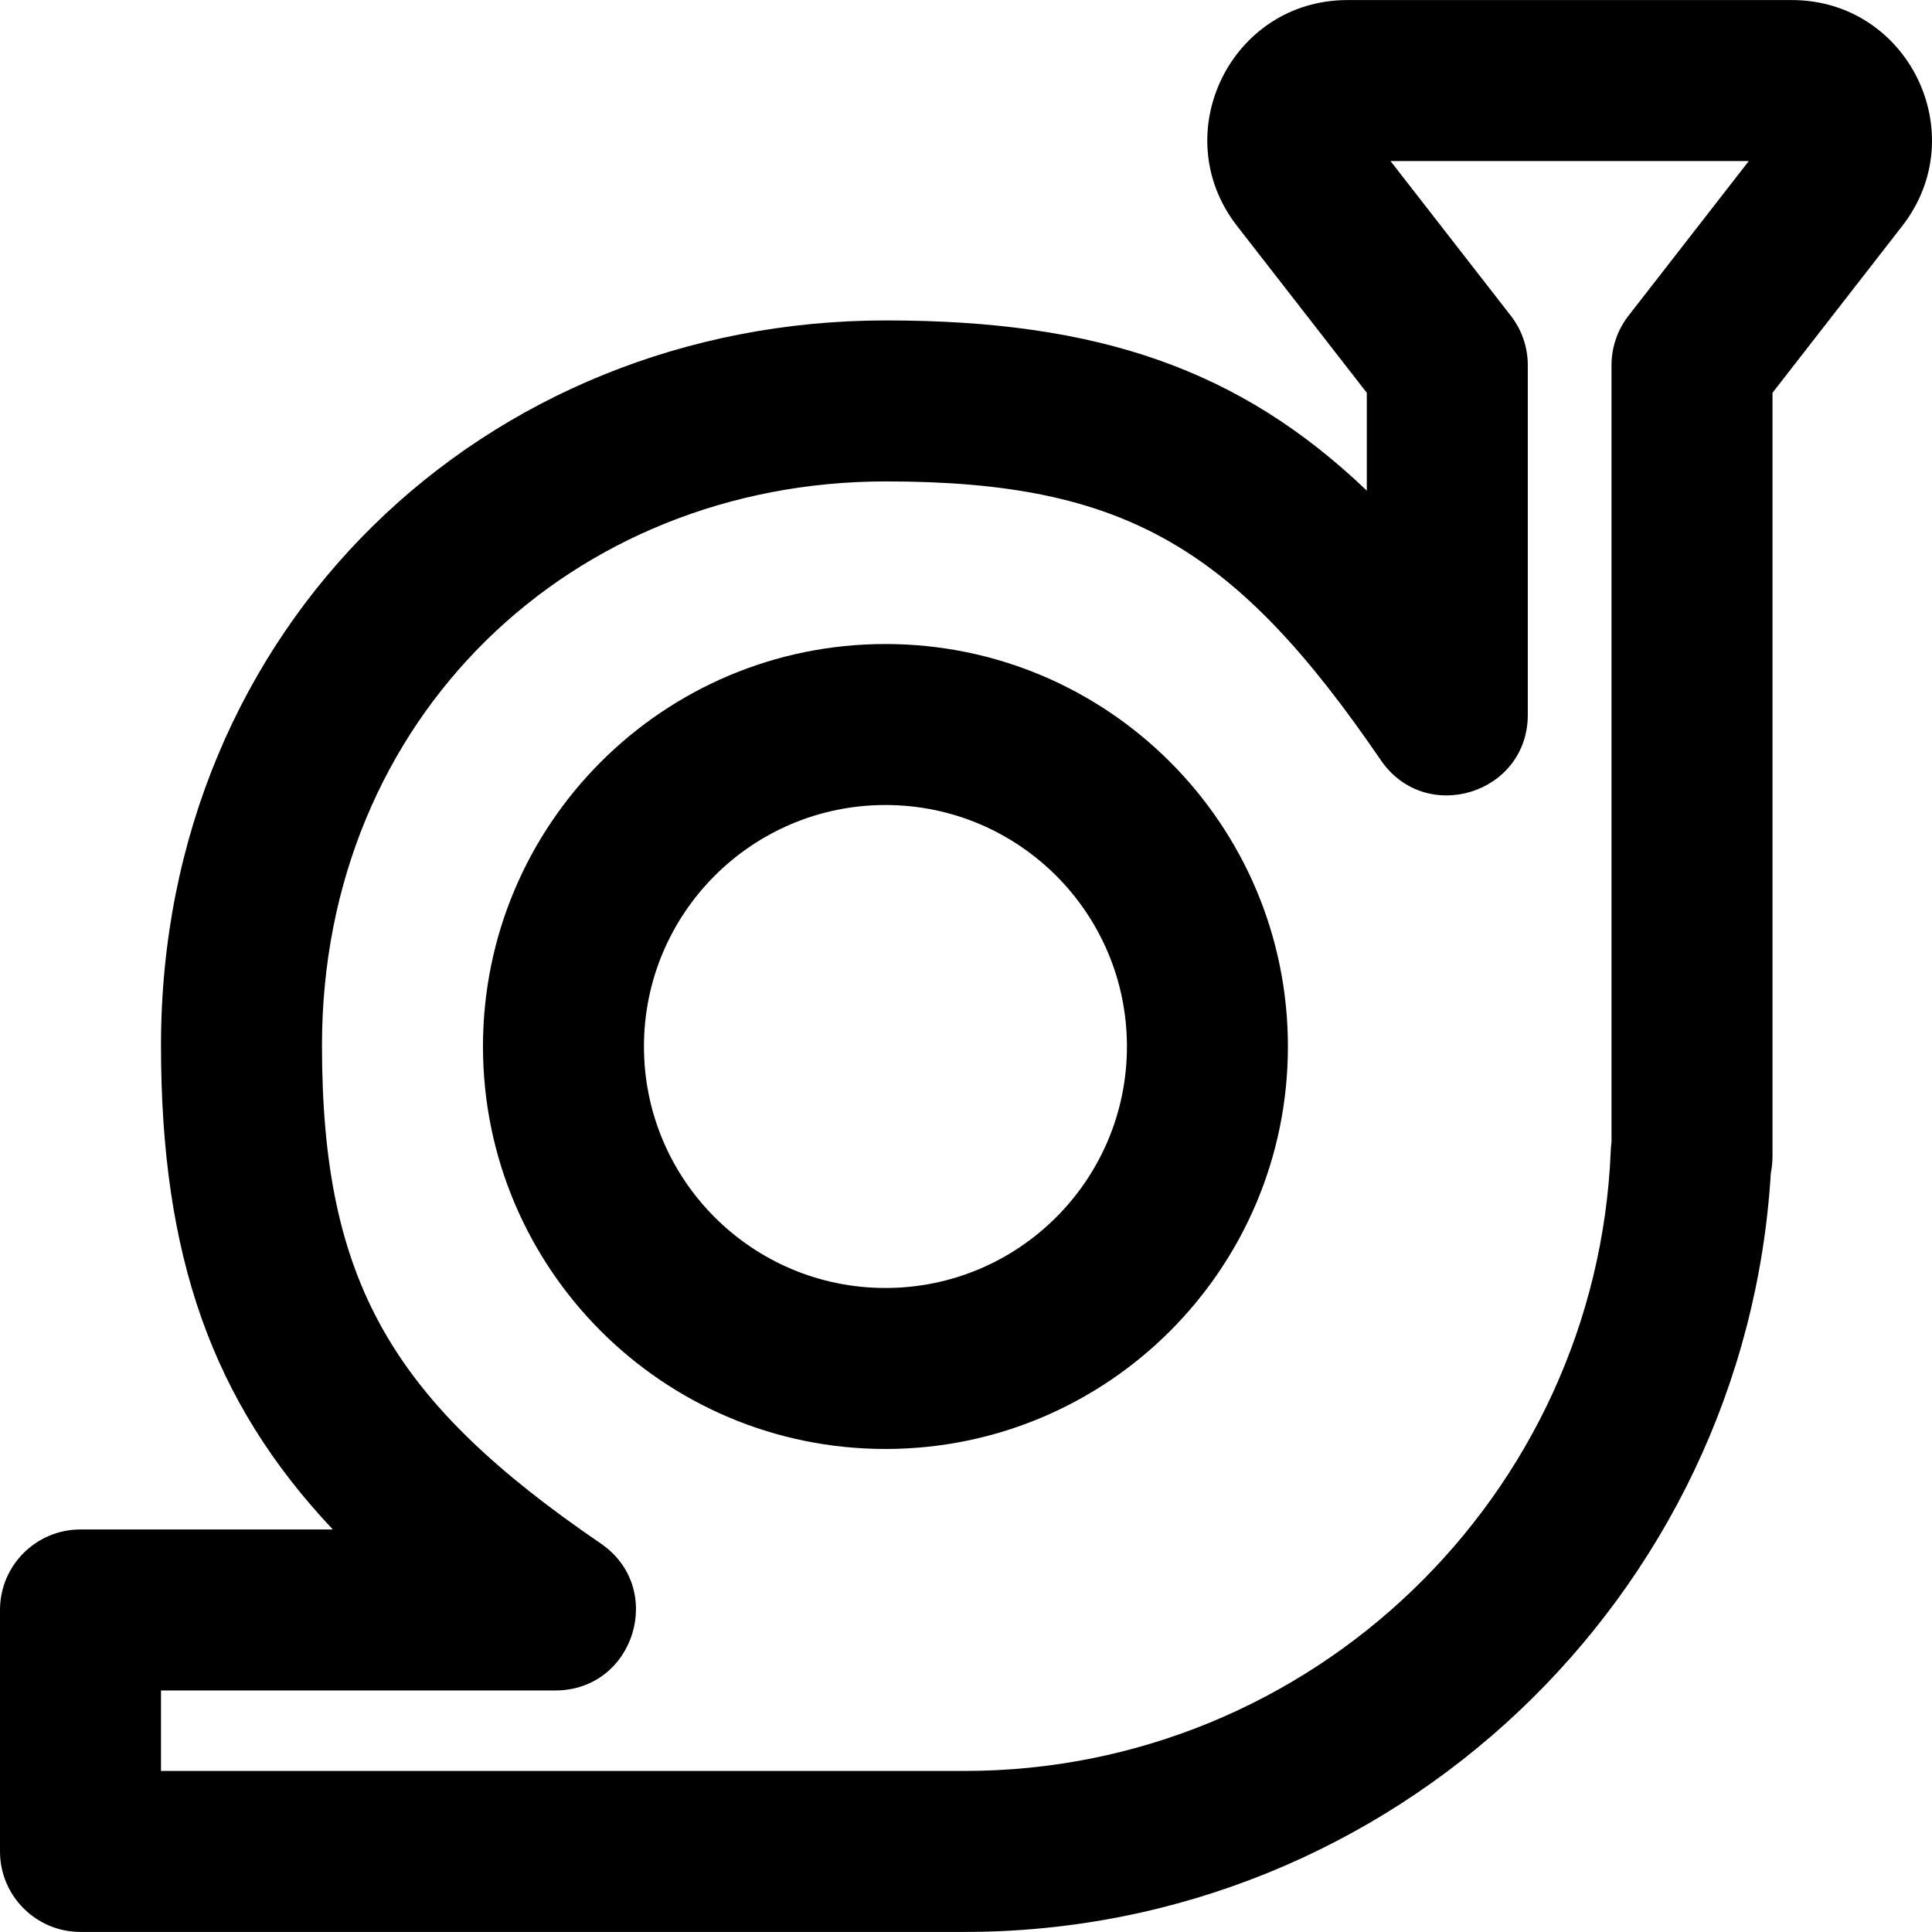
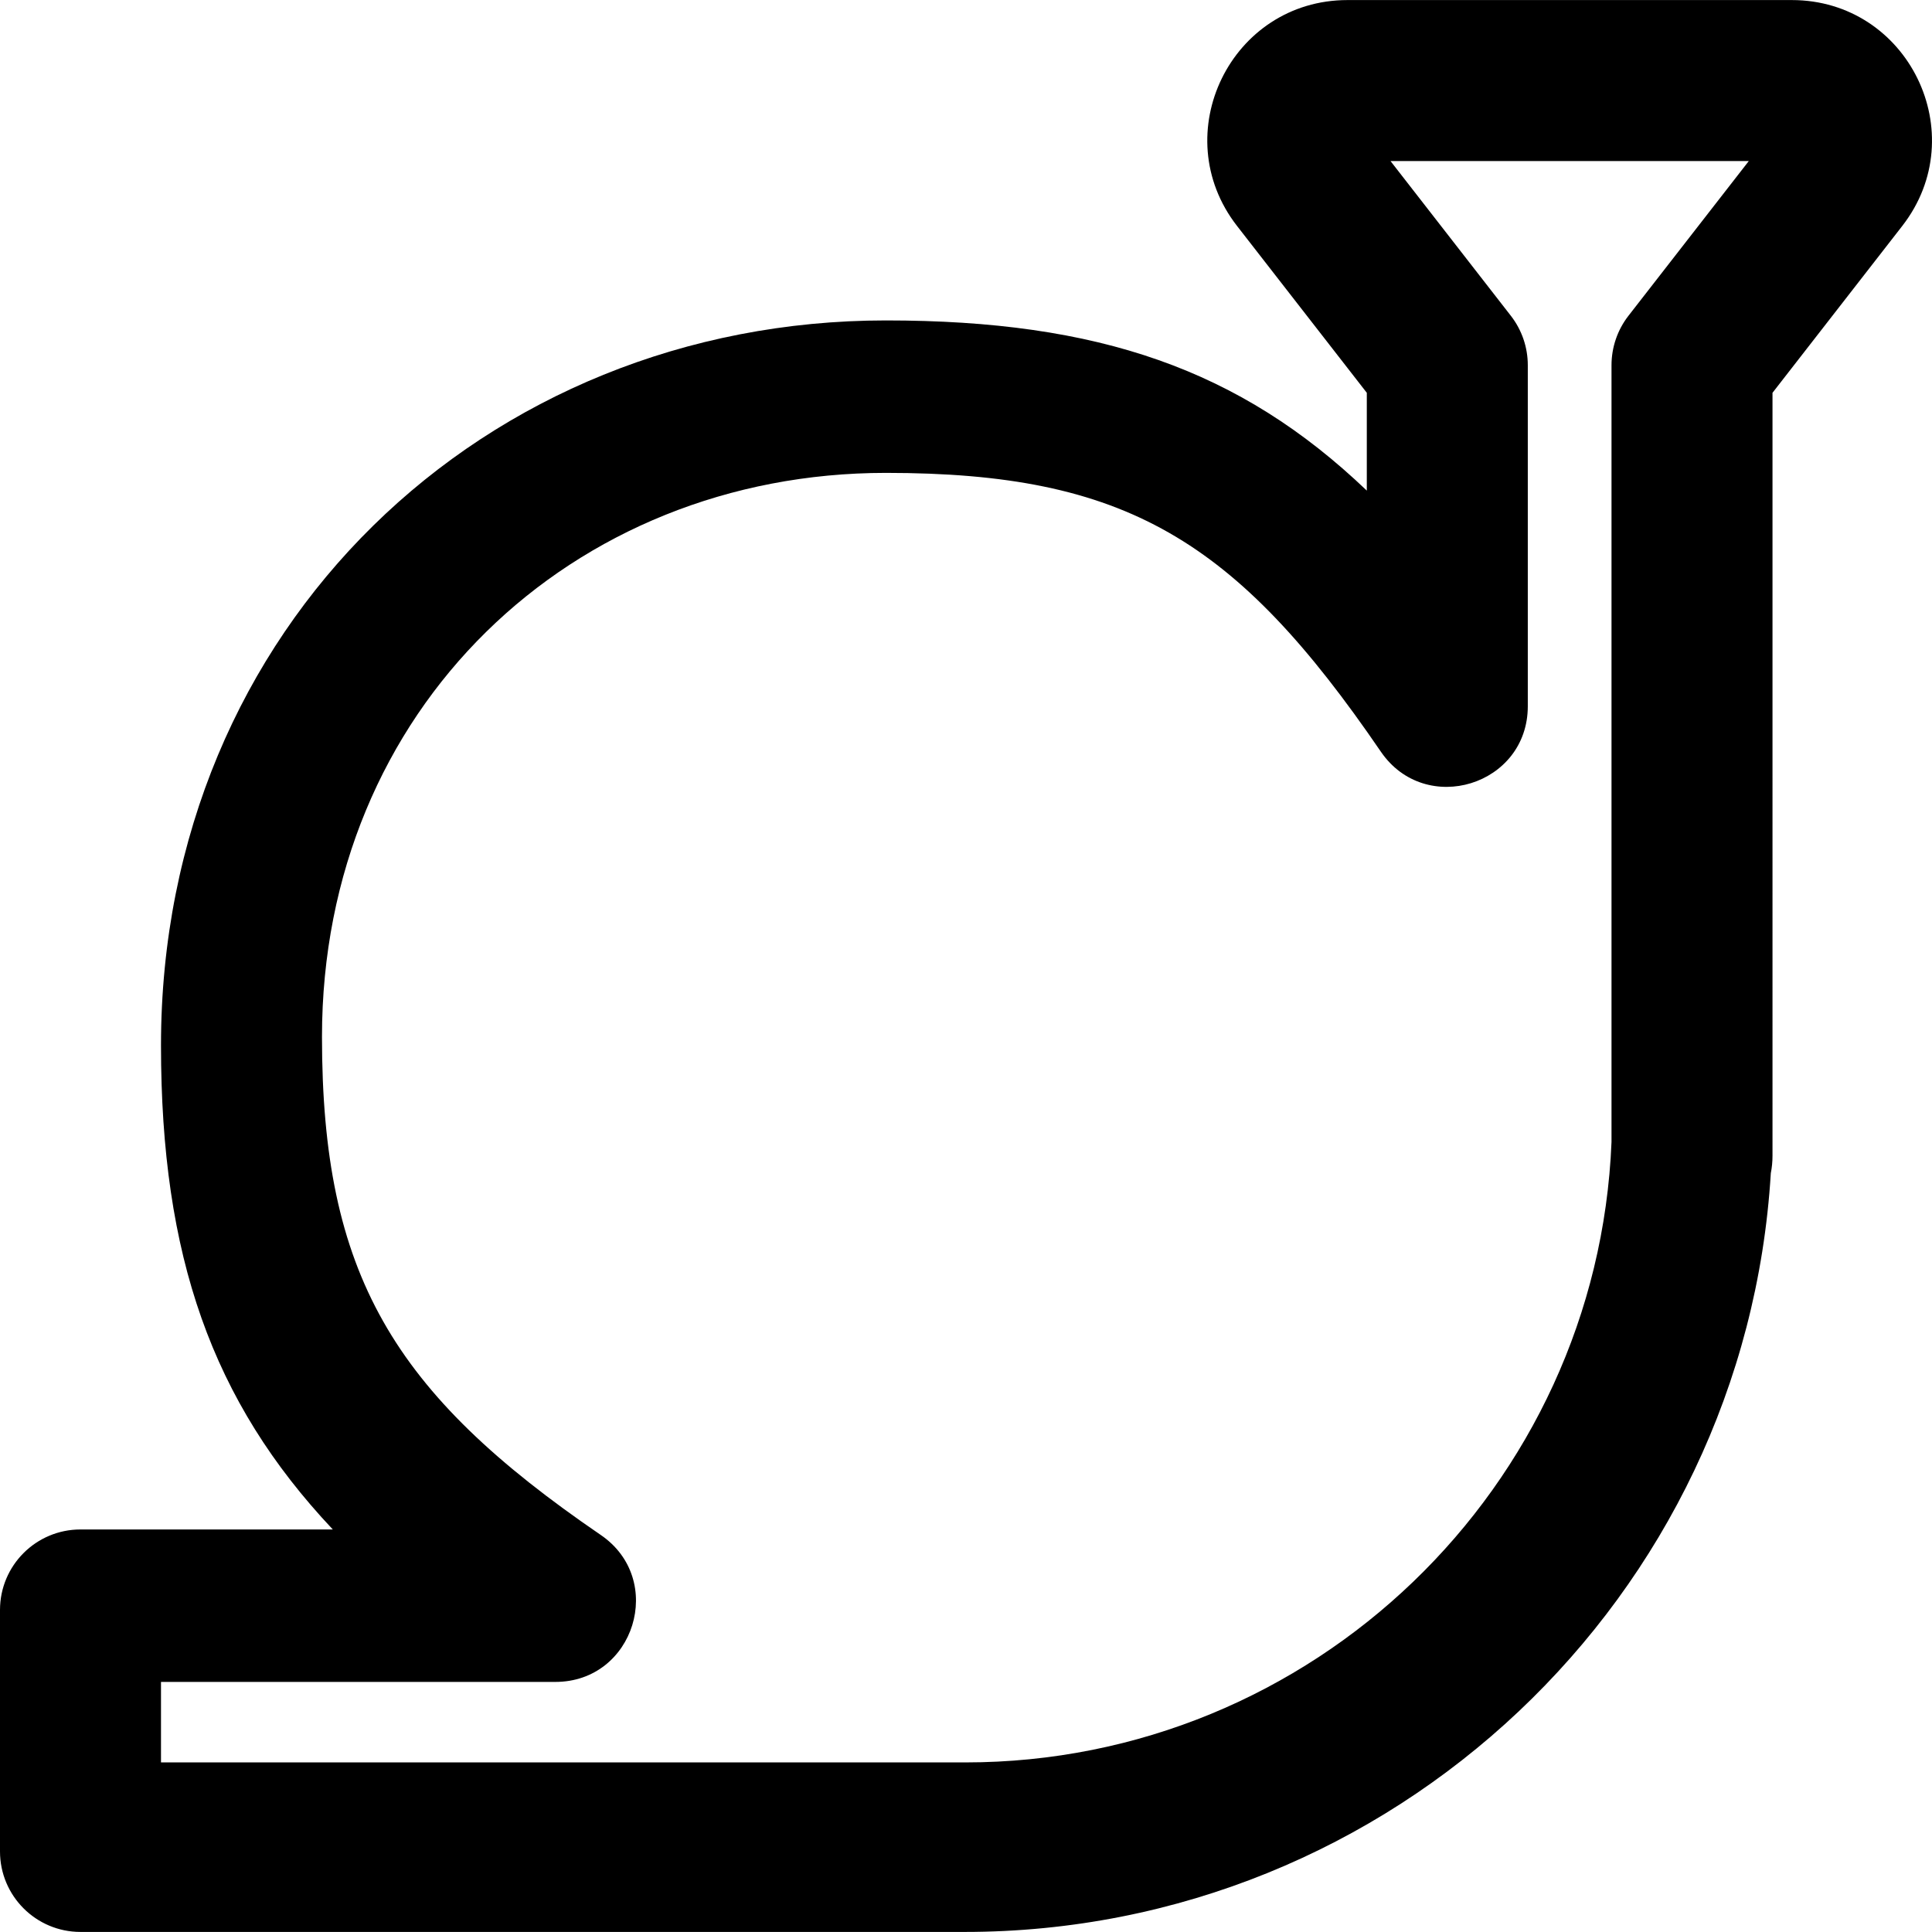
<svg xmlns="http://www.w3.org/2000/svg" fill="#000000" height="800px" width="800px" version="1.1" id="Layer_1" viewBox="0 0 512.032 512.032" xml:space="preserve">
  <g>
    <g>
      <g>
-         <path d="M474.88,0.016H357.12c-30.87,0-48.216,35.495-29.281,59.855l34.401,44.232v25.922     c-33.621-32.127-71.075-45.103-127.445-45.103c-106.277,0-192.128,81.095-192.128,192.128c0,55.78,13.465,94.278,45.535,128.299     H21.333C9.551,405.349,0,414.9,0,426.682v64c0,11.782,9.551,21.333,21.333,21.333h234.325     c113.368,0,206.884-88.728,213.655-201.095c0.292-1.456,0.447-2.998,0.447-4.623V104.103l34.397-44.228     C523.095,35.512,505.73,0.016,474.88,0.016z M431.587,83.687c-2.912,3.745-4.493,8.353-4.493,13.097v205.86     c-0.099,0.734-0.165,1.488-0.196,2.262c-3.691,91.545-79.354,164.443-171.239,164.443H42.667v-21.333h104.512     c20.983,0,29.36-27.113,12.034-38.949c-55.241-37.737-73.879-69.187-73.879-132.017c0-86.908,66.222-149.461,149.461-149.461     c63.521,0,92.715,17.618,131.165,73.882c11.838,17.322,38.947,8.944,38.947-12.037V96.784c0-4.744-1.581-9.352-4.493-13.097     l-31.89-41.004h94.954L431.587,83.687z" />
-         <path d="M234.667,170.682C175.759,170.682,128,218.442,128,277.349s47.759,106.667,106.667,106.667     s106.667-47.759,106.667-106.667S293.574,170.682,234.667,170.682z M234.667,341.349c-35.343,0-64-28.657-64-64s28.657-64,64-64     s64,28.657,64,64S270.01,341.349,234.667,341.349z" />
+         <path d="M474.88,0.016H357.12c-30.87,0-48.216,35.495-29.281,59.855l34.401,44.232v25.922     c-33.621-32.127-71.075-45.103-127.445-45.103c-106.277,0-192.128,81.095-192.128,192.128c0,55.78,13.465,94.278,45.535,128.299     H21.333C9.551,405.349,0,414.9,0,426.682v64c0,11.782,9.551,21.333,21.333,21.333h234.325     c113.368,0,206.884-88.728,213.655-201.095c0.292-1.456,0.447-2.998,0.447-4.623V104.103l34.397-44.228     C523.095,35.512,505.73,0.016,474.88,0.016z M431.587,83.687c-2.912,3.745-4.493,8.353-4.493,13.097v205.86     c-3.691,91.545-79.354,164.443-171.239,164.443H42.667v-21.333h104.512     c20.983,0,29.36-27.113,12.034-38.949c-55.241-37.737-73.879-69.187-73.879-132.017c0-86.908,66.222-149.461,149.461-149.461     c63.521,0,92.715,17.618,131.165,73.882c11.838,17.322,38.947,8.944,38.947-12.037V96.784c0-4.744-1.581-9.352-4.493-13.097     l-31.89-41.004h94.954L431.587,83.687z" />
      </g>
    </g>
  </g>
</svg>